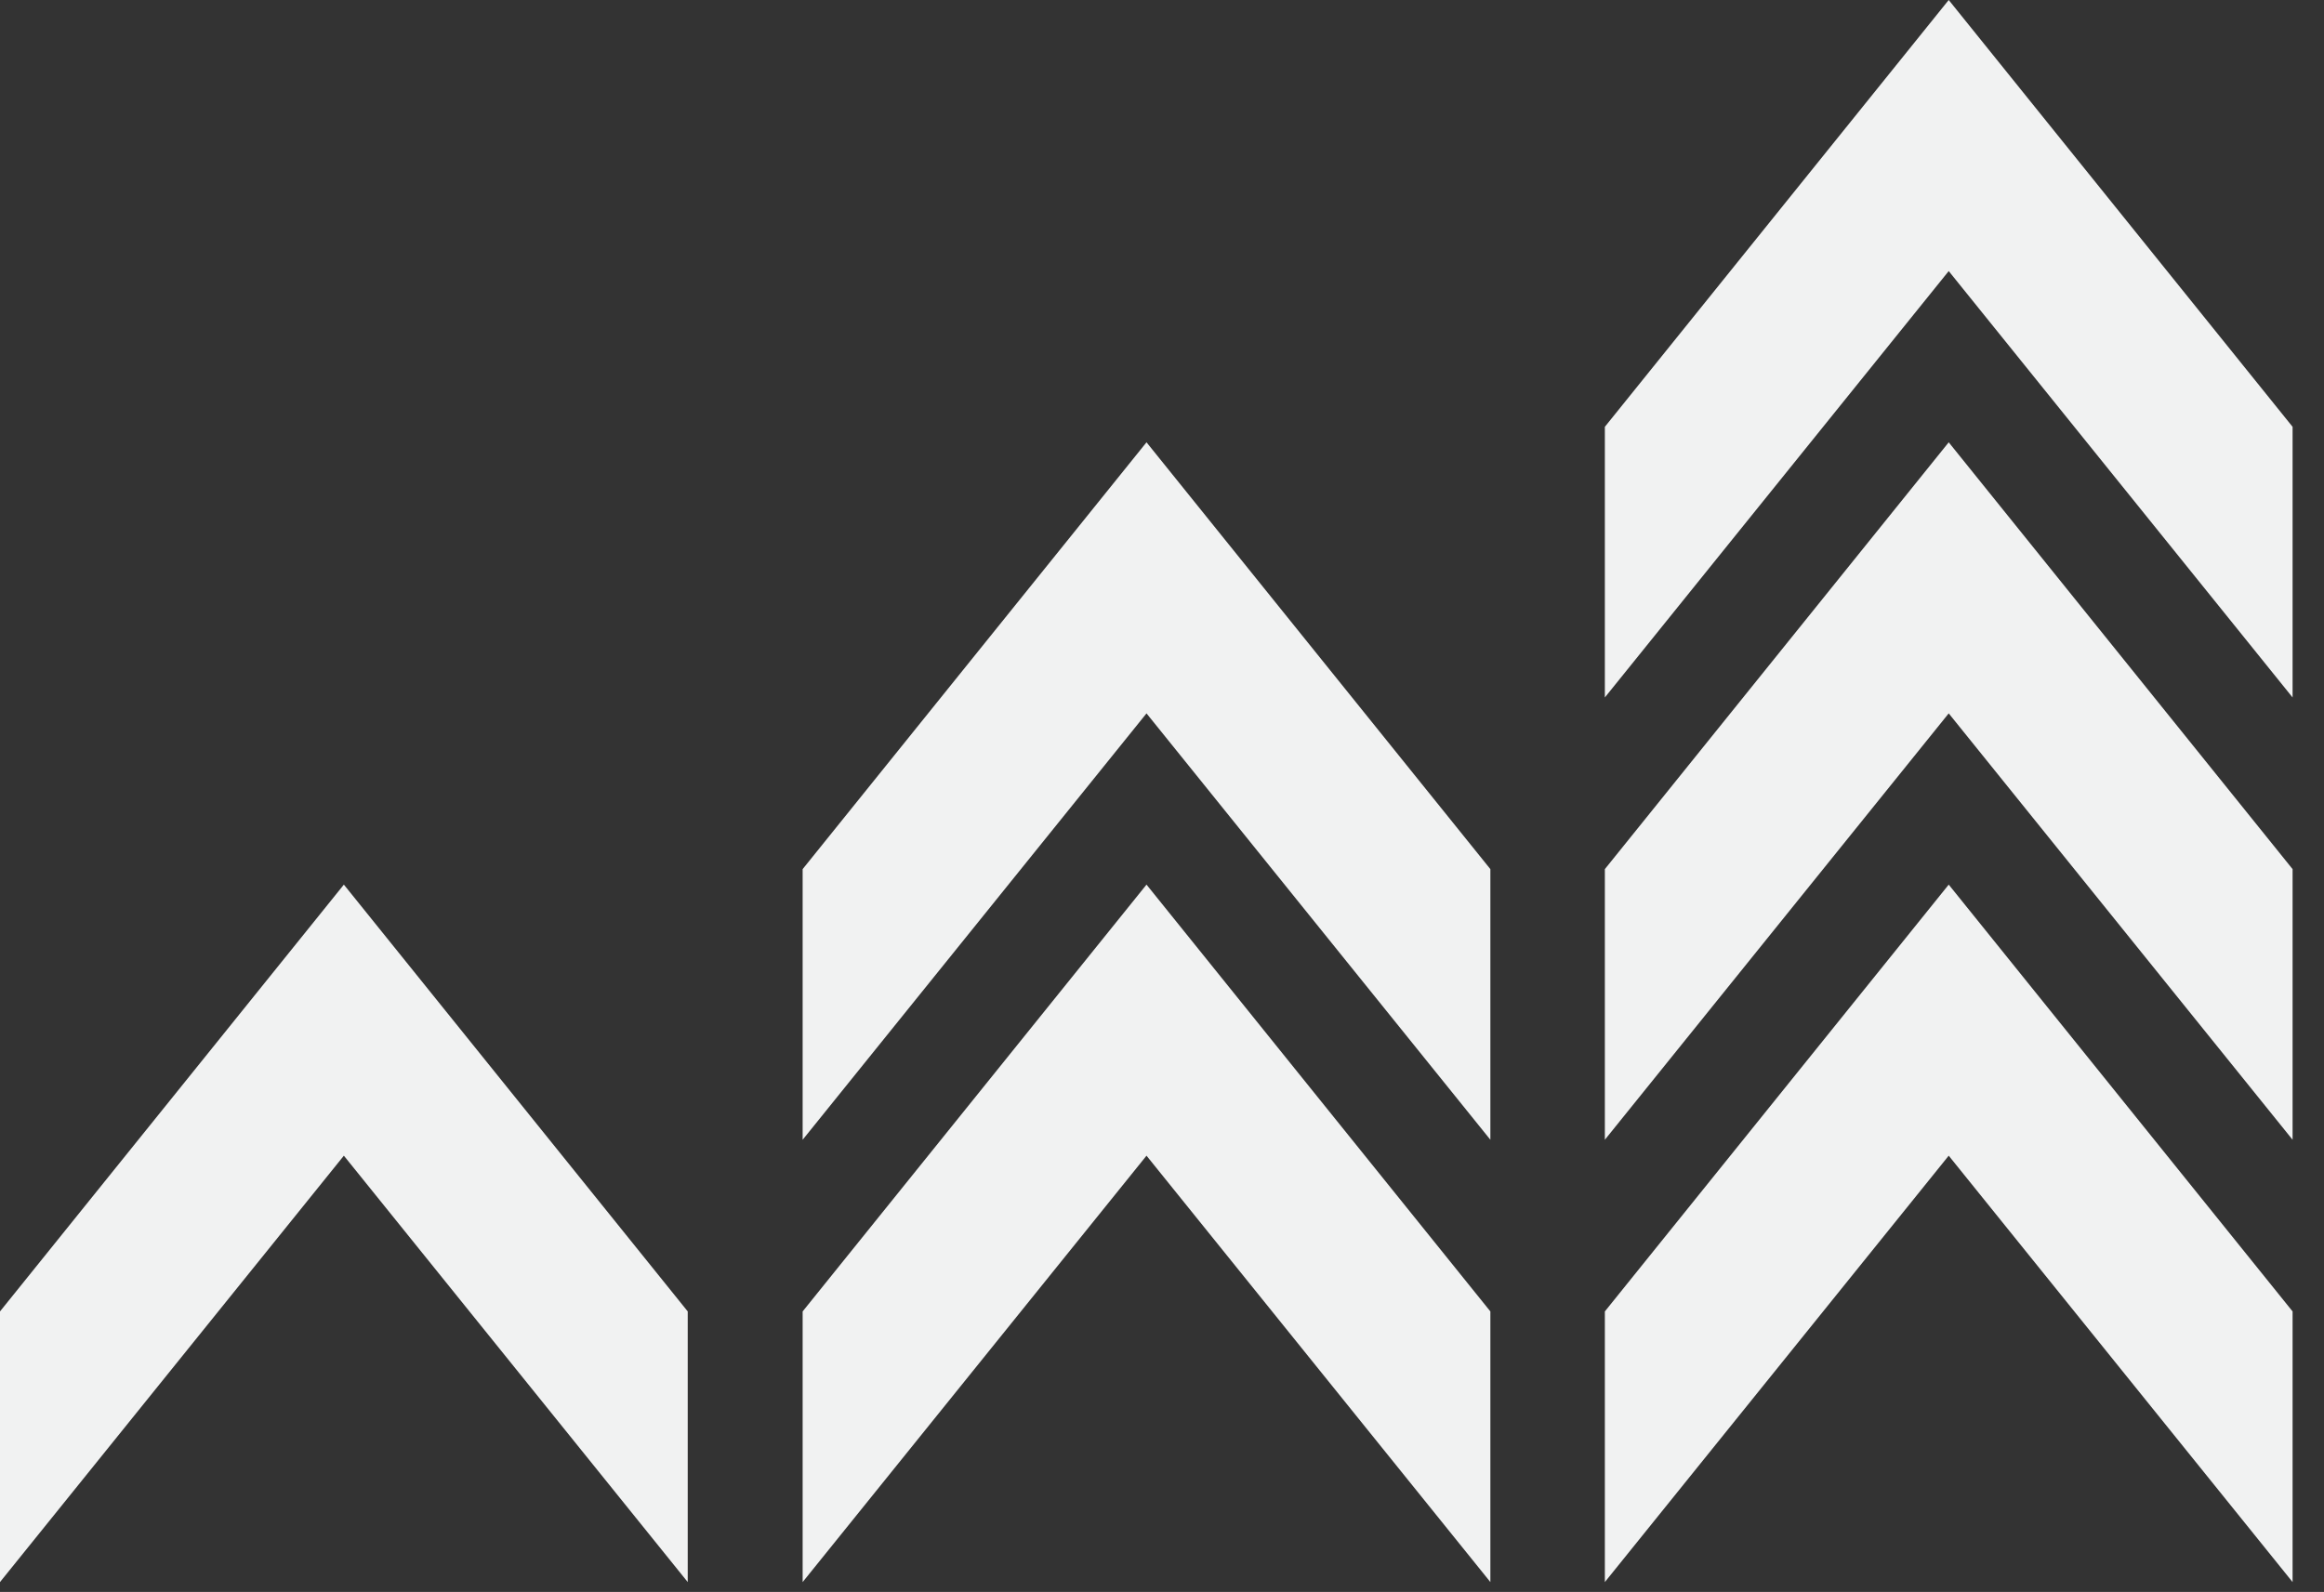
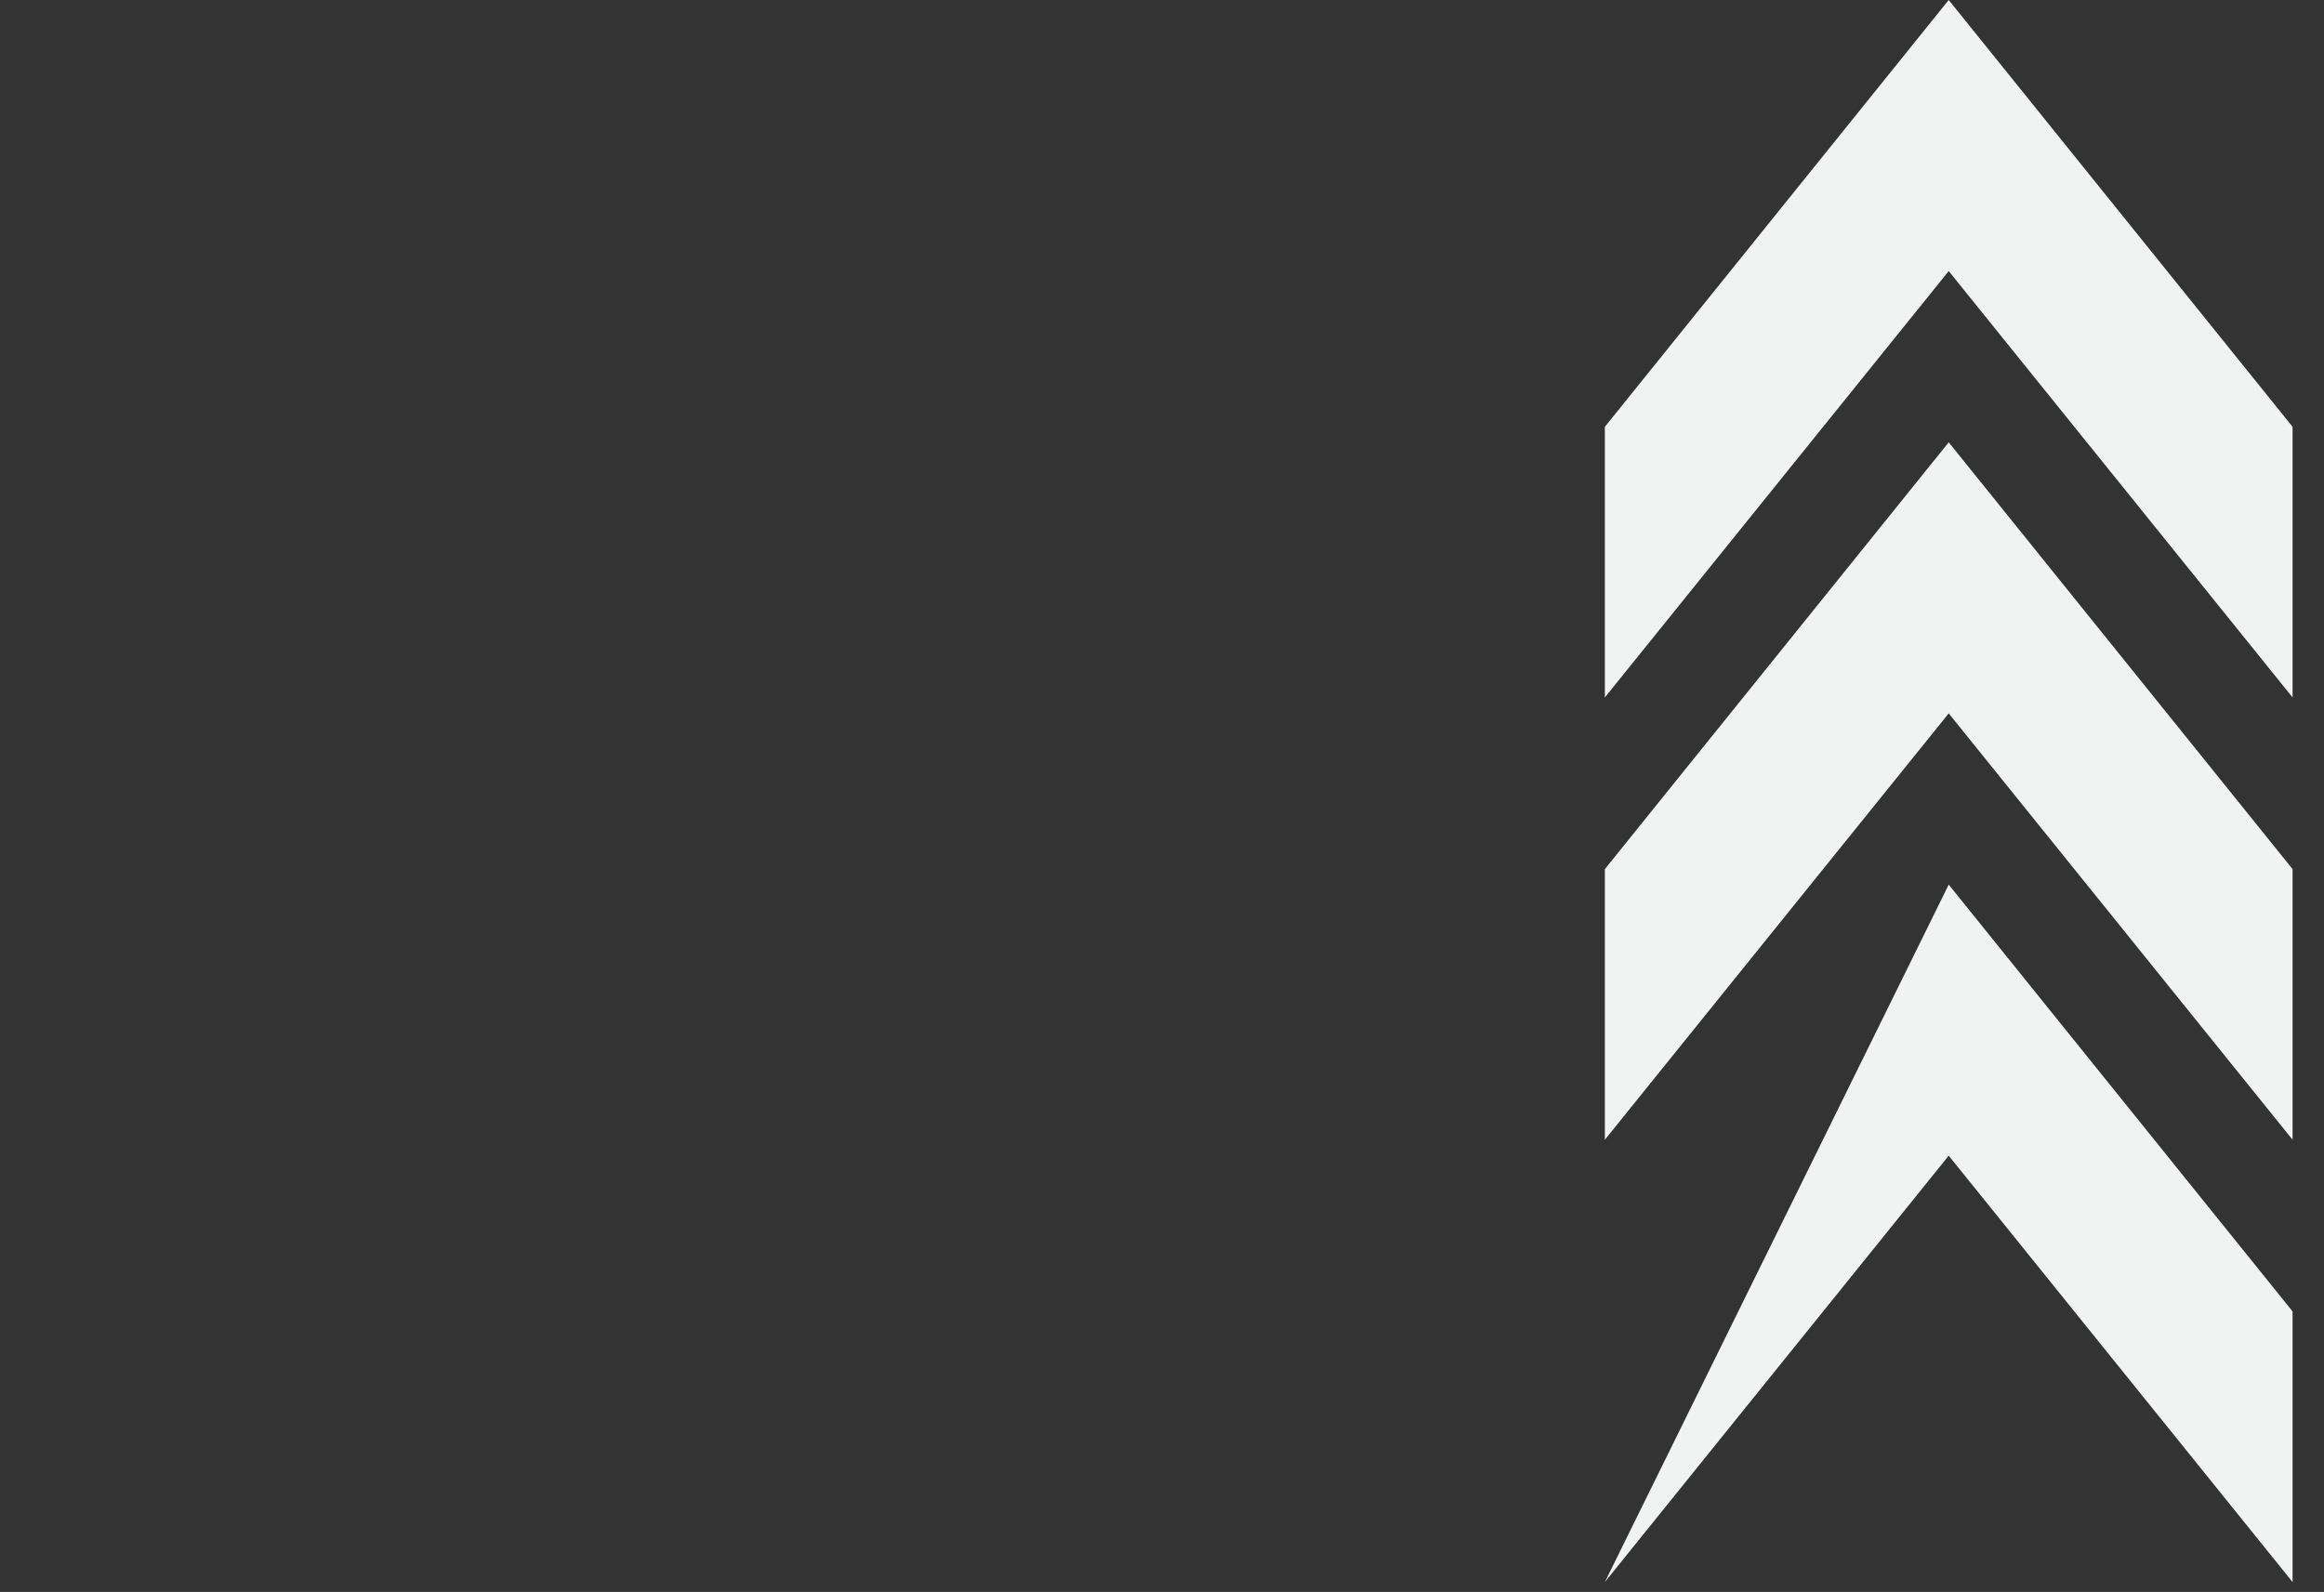
<svg xmlns="http://www.w3.org/2000/svg" width="54" height="37" viewBox="0 0 54 37" fill="none">
  <rect x="0" y="0" width="54" height="37" fill="#333333" stroke="none" />
-   <path d="M0 36.77V30.48L7.99 20.56L15.98 30.48V36.77L7.99 26.86L0 36.77Z" fill="#F1F2F2" />
-   <path d="M18.65 36.77V30.48L26.64 20.56L34.63 30.48V36.77L26.64 26.86L18.65 36.77Z" fill="#F1F2F2" />
-   <path d="M18.65 26.49V20.2L26.64 10.28L34.63 20.2V26.49L26.64 16.58L18.65 26.49Z" fill="#F1F2F2" />
-   <path d="M37.29 36.77V30.48L45.28 20.56L53.27 30.48V36.77L45.28 26.86L37.29 36.77Z" fill="#F1F2F2" />
+   <path d="M37.29 36.77L45.28 20.56L53.27 30.48V36.77L45.28 26.86L37.29 36.77Z" fill="#F1F2F2" />
  <path d="M37.29 26.49V20.2L45.28 10.28L53.27 20.2V26.49L45.28 16.58L37.29 26.49Z" fill="#F1F2F2" />
  <path d="M37.29 16.21V9.92L45.28 0L53.27 9.92V16.21L45.28 6.3L37.29 16.21Z" fill="#F1F2F2" />
</svg>